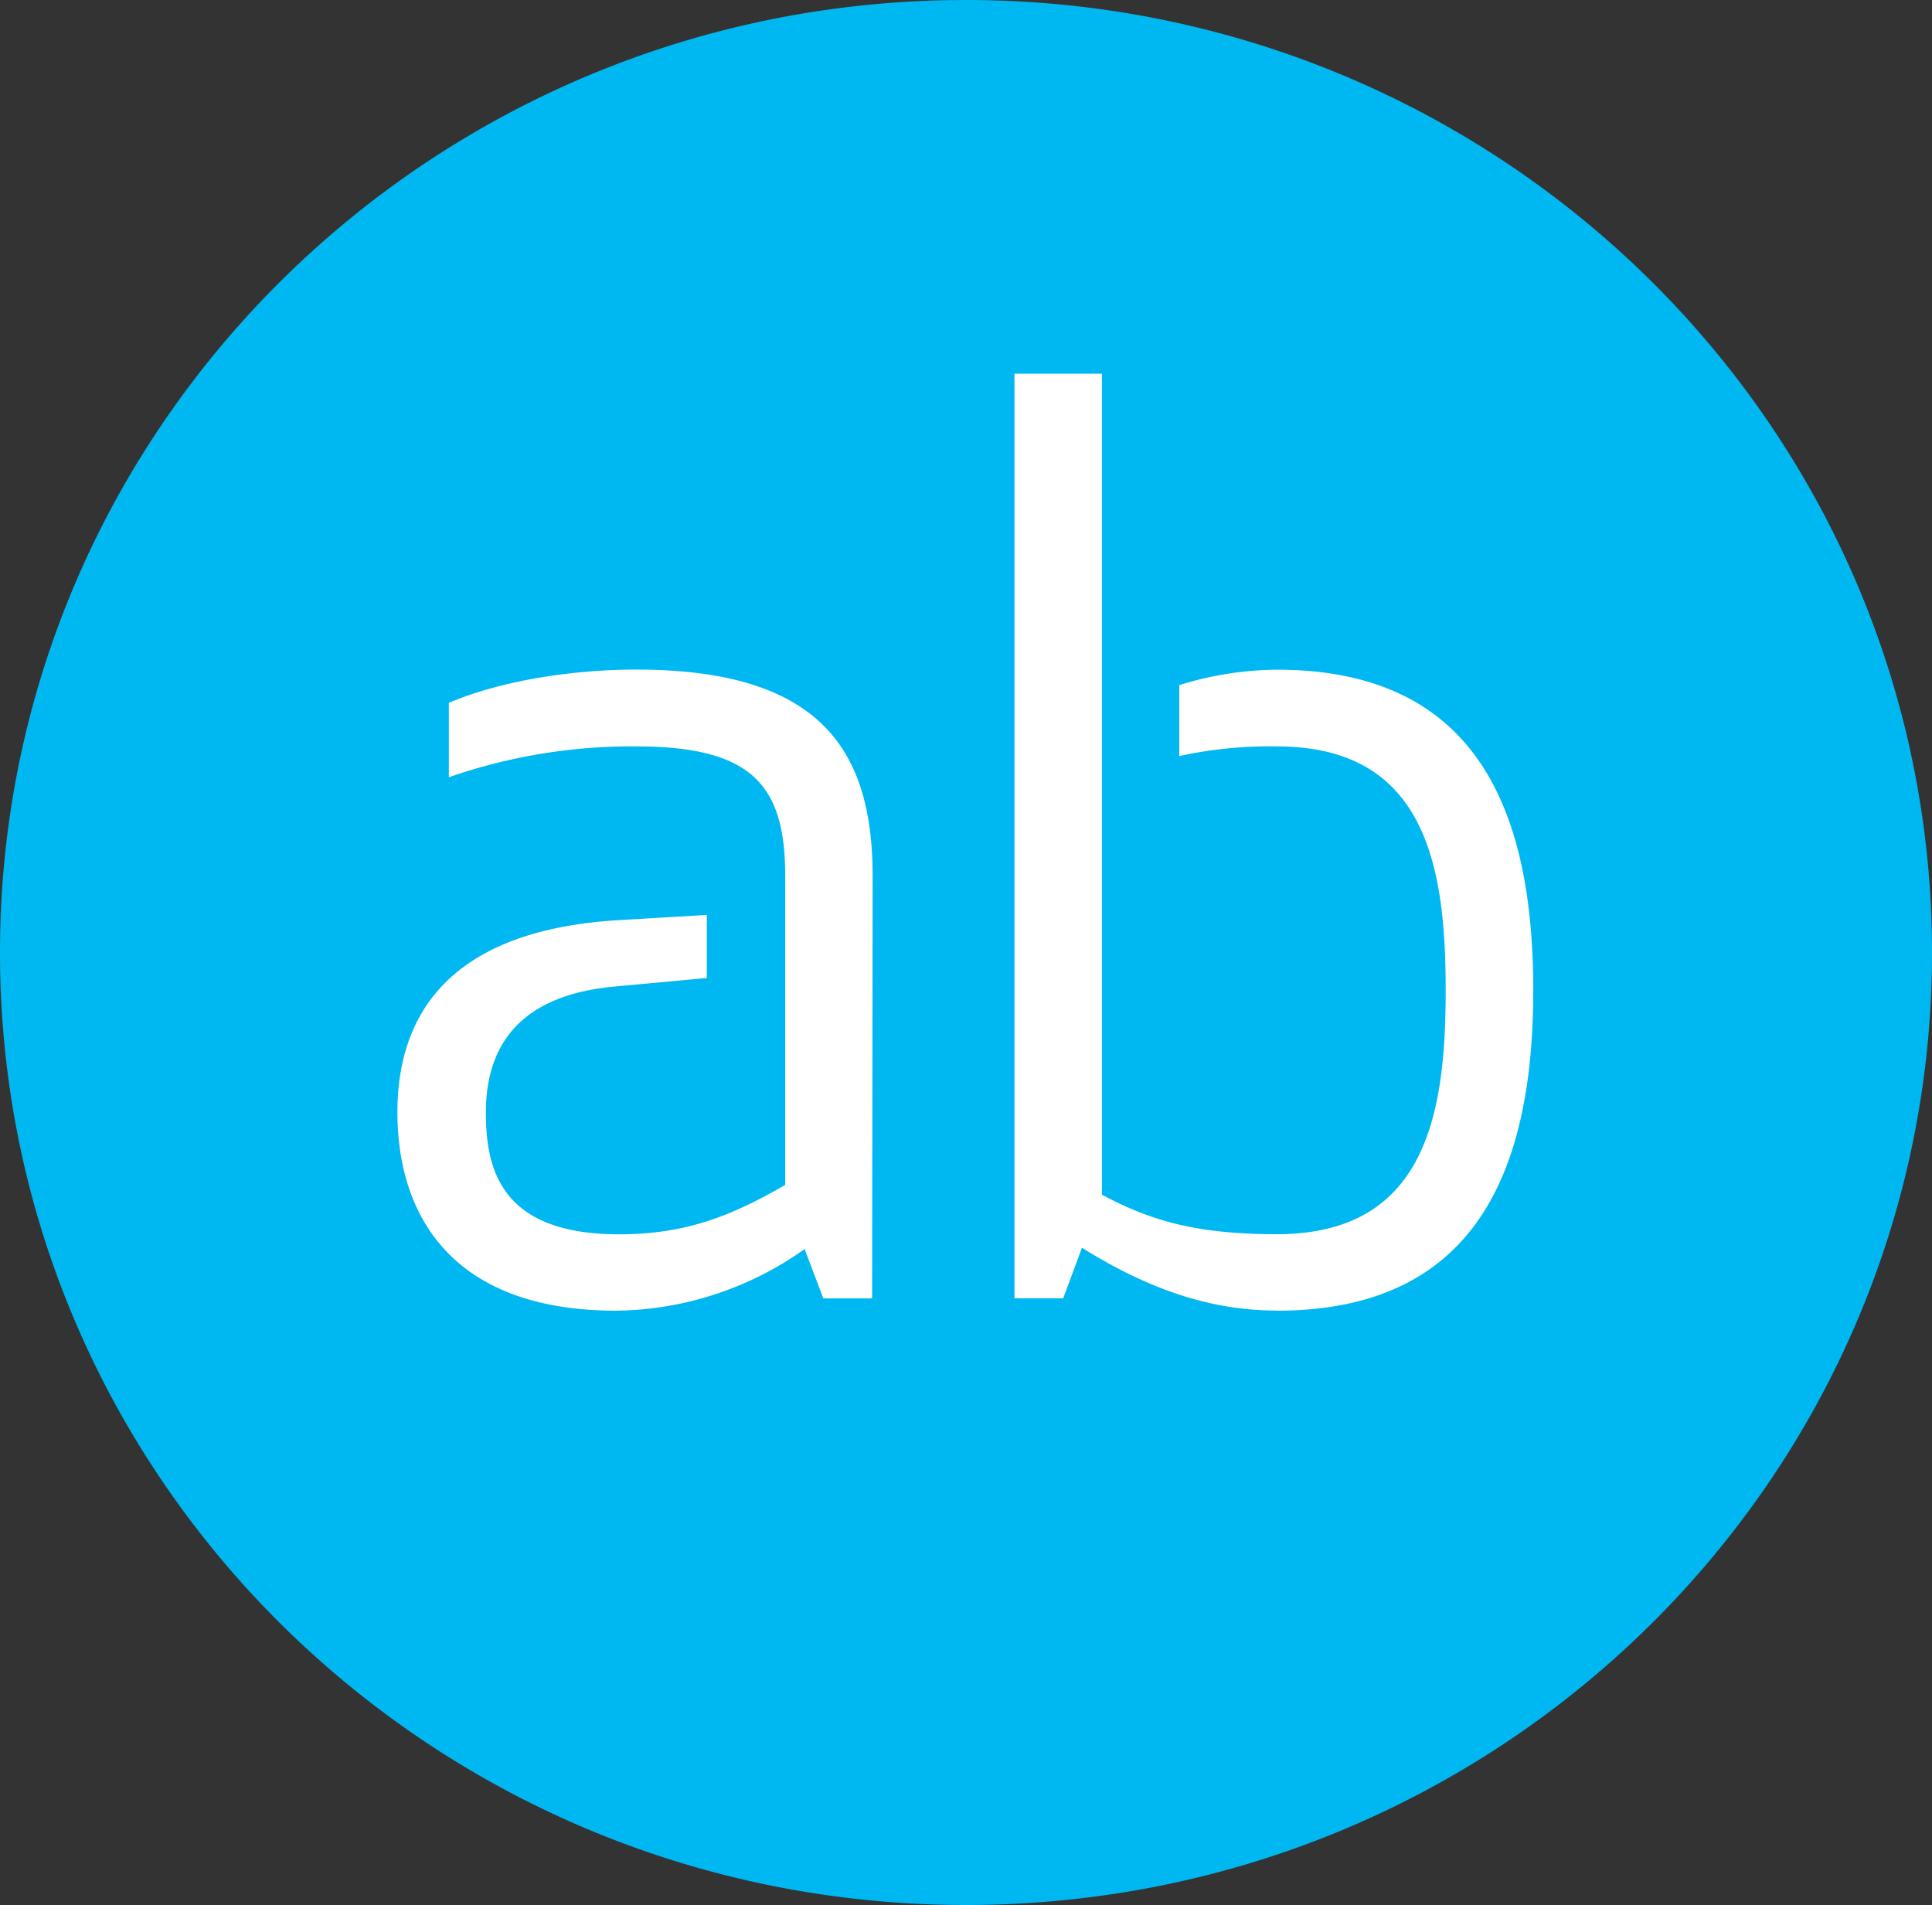
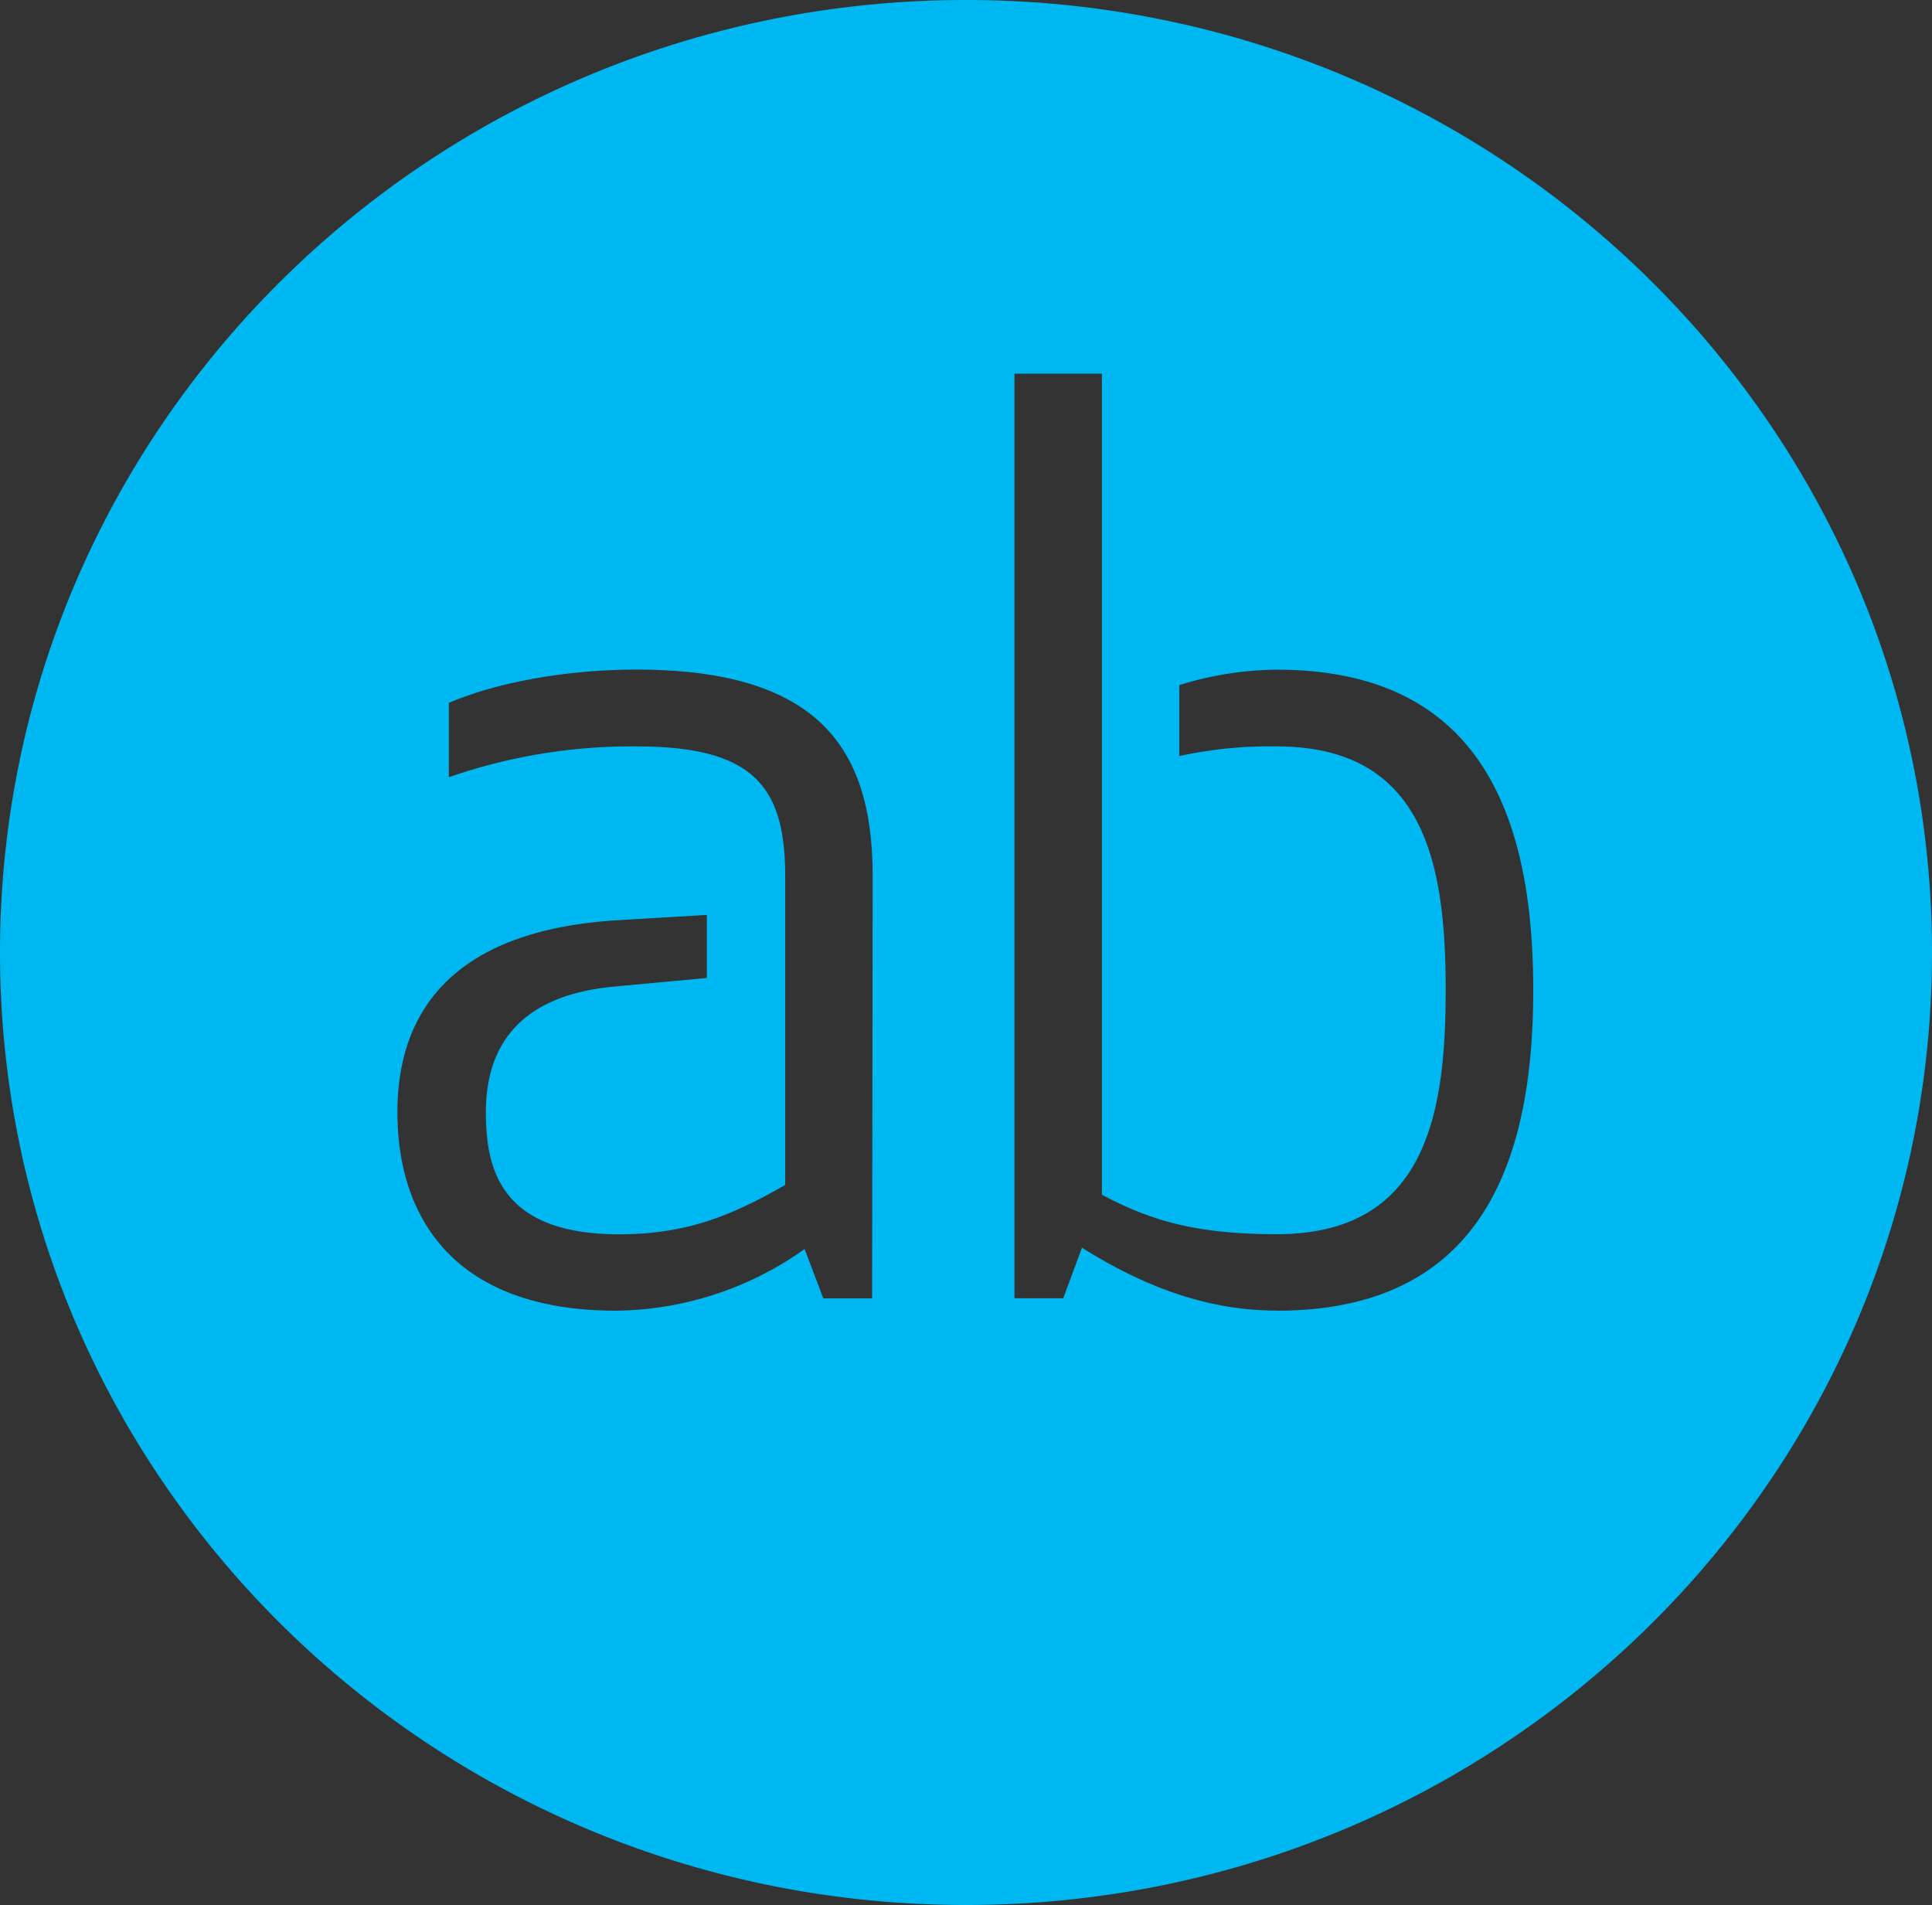
<svg xmlns="http://www.w3.org/2000/svg" id="Layer_1" data-name="Layer 1" width="174.28" height="171.84" viewBox="0 0 174.28 171.84">
  <rect x="0" y="0" width="174.28" height="171.84" fill="#333333" stroke="none" />
  <title>ab-logo</title>
-   <circle cx="87.14" cy="85.92" r="70.92" style="fill: #fff" />
  <path d="M115.19,118.22c-6.09,0-11.73-2-17.59-5.67l-1.69,4.56h-4.4V33.71H99.4v74.06c4.4,2.33,8.45,3.56,15.79,3.56,13.53,0,15.22-11,15.22-22s-1.69-22-15.22-22a38.25,38.25,0,0,0-8.81.87V61.8a30.26,30.26,0,0,1,8.81-1.39c18.16,0,23.12,12.9,23.12,28.91s-5,28.91-23.12,28.91m-36.52-1.11h-4.4l-1.69-4.45a29.84,29.84,0,0,1-17,5.56c-14.77,0-19.73-8.56-19.73-17.9s5.27-16.47,20-17.33l7.91-.47v5.69L55.33,89c-8,.77-11.5,4.89-11.5,11.34,0,5,1.24,11,12,11,6.09,0,10.15-1.67,15-4.45V79c0-8.12-2.93-11.67-13.42-11.67a50.13,50.13,0,0,0-16.92,2.78V63.4c5-2.12,11.5-3,16.92-3,16.91,0,21.31,7.56,21.31,18.68ZM87.14,0C39,0,0,38.47,0,85.92s39,85.92,87.14,85.92,87.14-38.47,87.14-85.92S135.26,0,87.14,0" style="fill: #00b8f1" />
</svg>